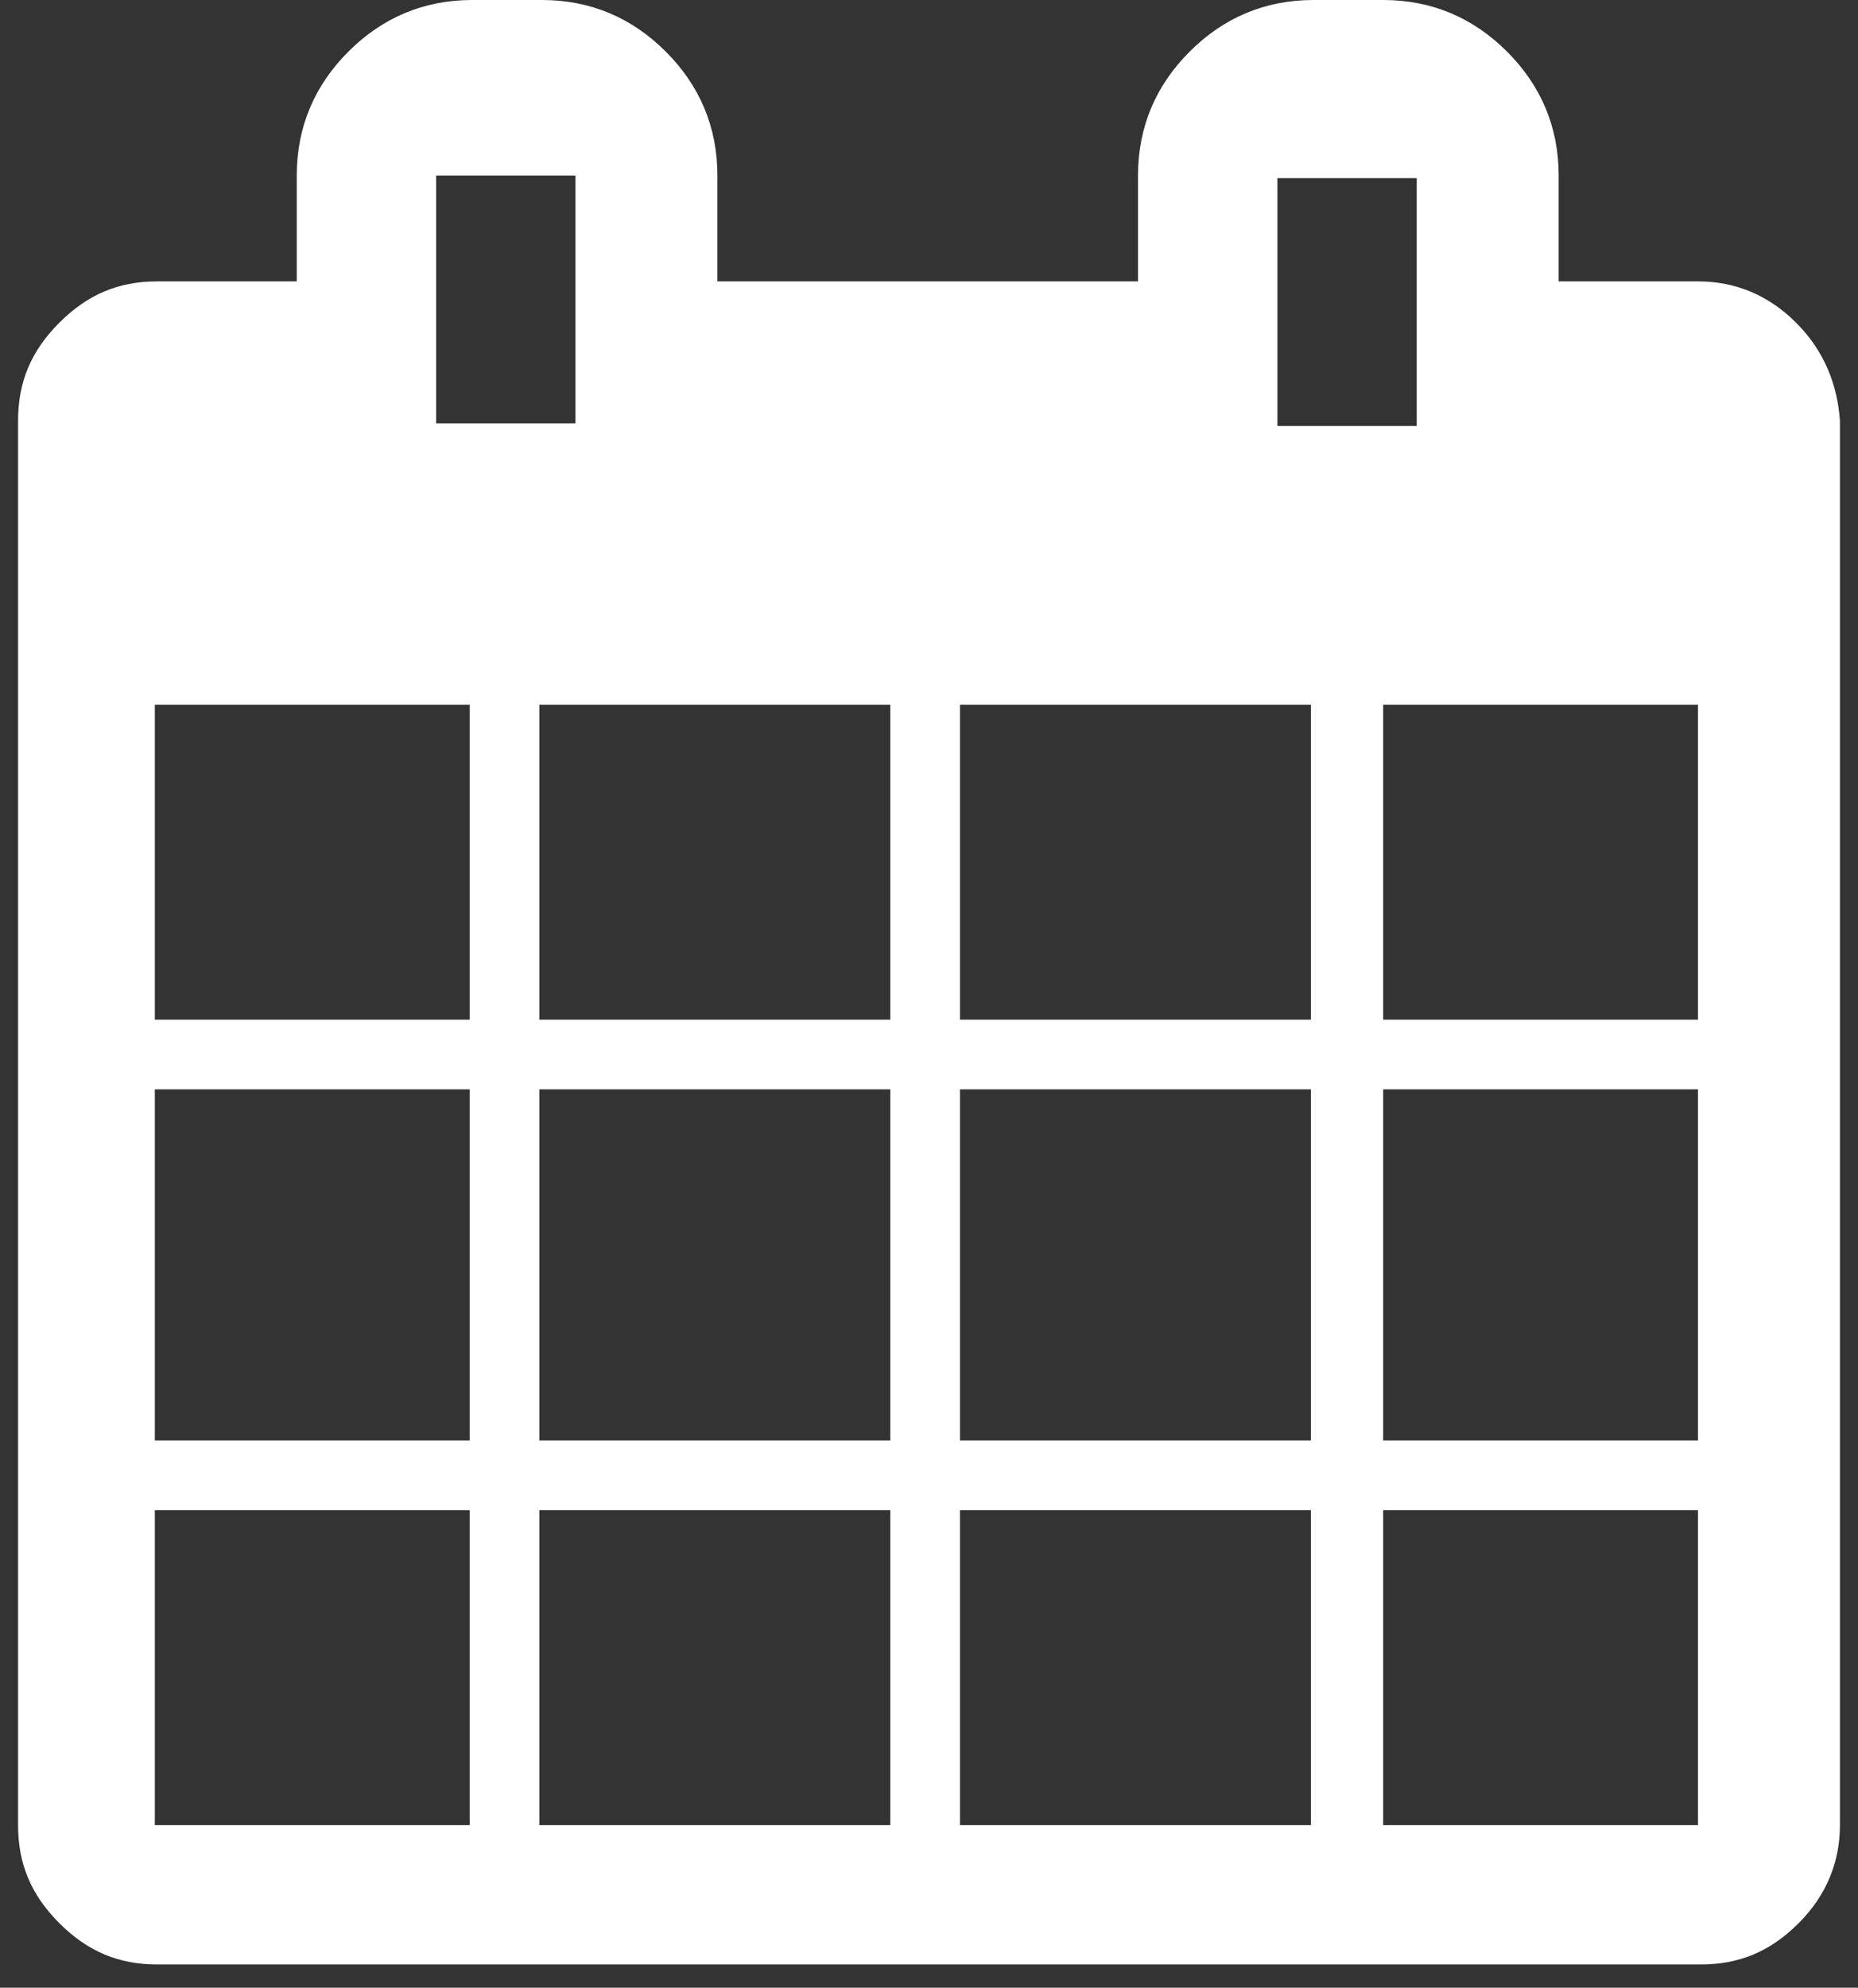
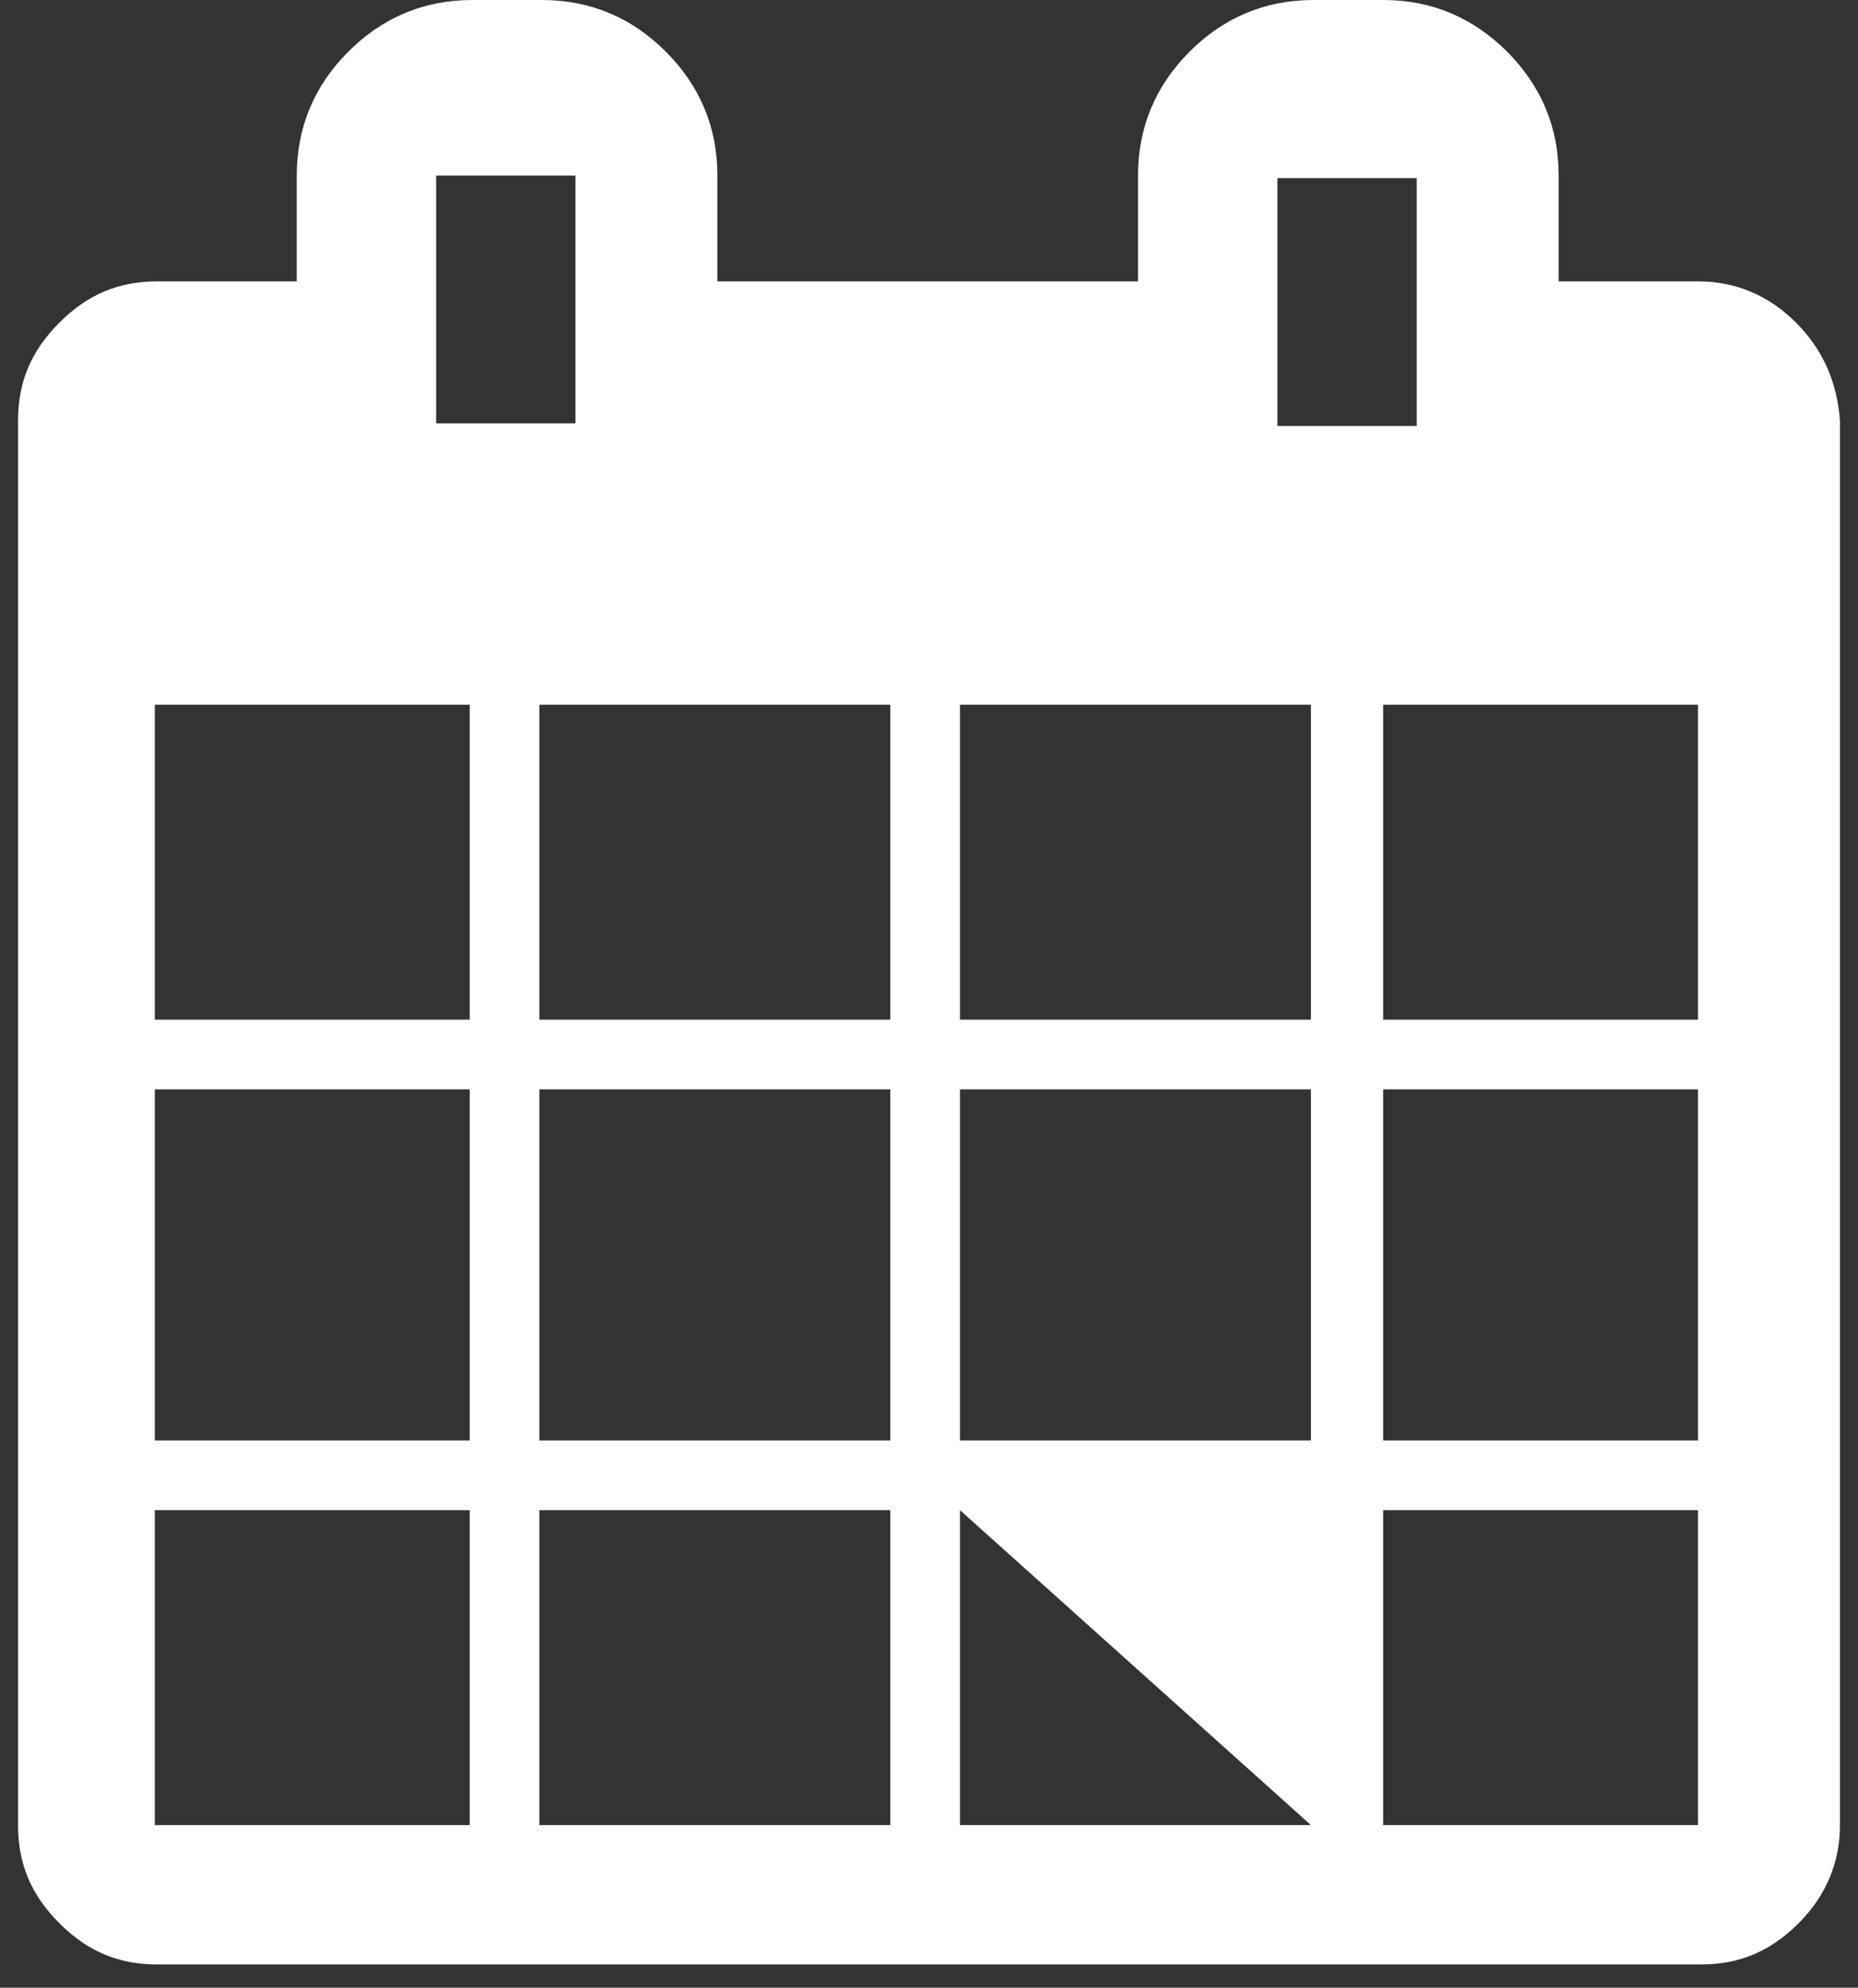
<svg xmlns="http://www.w3.org/2000/svg" width="72px" height="77px" viewBox="0 0 72 77" version="1.1">
  <rect x="0" y="0" width="72" height="77" fill="#333333" stroke="none" />
  <title>noun_calender_1439805</title>
  <desc>Created with Sketch.</desc>
  <g id="Page-1" stroke="none" stroke-width="1" fill="none" fill-rule="evenodd">
    <g id="Desktop-HD" transform="translate(-79, -308)" fill="#FFFFFF" fill-rule="nonzero">
      <g id="noun_calender_1439805" transform="translate(79, 308)">
-         <path d="M69.6,12.5 C68.5,11.4 67.2,10.9 65.8,10.9 L60.4,10.9 L60.4,6.8 C60.4,4.9 59.7,3.3 58.4,2 C57.1,0.7 55.5,0 53.6,0 L50.9,0 C49,0 47.4,0.7 46.1,2 C44.8,3.3 44.1,4.9 44.1,6.8 L44.1,10.9 L27.8,10.9 L27.8,6.8 C27.8,4.9 27.1,3.3 25.8,2 C24.5,0.7 22.9,0 21,0 L18.3,0 C16.4,0 14.8,0.7 13.5,2 C12.2,3.3 11.5,4.9 11.5,6.8 L11.5,10.9 L6.1,10.9 C4.6,10.9 3.4,11.4 2.3,12.5 C1.2,13.6 0.7,14.8 0.7,16.3 L0.7,70.7 C0.7,72.2 1.2,73.4 2.3,74.5 C3.4,75.6 4.6,76.1 6.1,76.1 L65.9,76.1 C67.4,76.1 68.6,75.6 69.7,74.5 C70.8,73.4 71.3,72.1 71.3,70.7 L71.3,16.3 C71.2,14.9 70.7,13.6 69.6,12.5 Z M49.5,6.9 L54.9,6.9 L54.9,16.5 L49.5,16.5 L49.5,6.9 Z M16.9,6.8 L22.3,6.8 L22.3,16.4 L16.9,16.4 L16.9,6.8 Z M18.2,70.7 L6,70.7 L6,58.5 L18.2,58.5 L18.2,70.7 Z M18.2,55.8 L6,55.8 L6,42.2 L18.2,42.2 L18.2,55.8 Z M18.2,39.5 L6,39.5 L6,27.3 L18.2,27.3 L18.2,39.5 Z M34.5,70.7 L20.9,70.7 L20.9,58.5 L34.5,58.5 L34.5,70.7 Z M34.5,55.8 L20.9,55.8 L20.9,42.2 L34.5,42.2 L34.5,55.8 Z M34.5,39.5 L20.9,39.5 L20.9,27.3 L34.5,27.3 L34.5,39.5 Z M50.8,70.7 L37.2,70.7 L37.2,58.5 L50.8,58.5 L50.8,70.7 Z M50.8,55.8 L37.2,55.8 L37.2,42.2 L50.8,42.2 L50.8,55.8 Z M50.8,39.5 L37.2,39.5 L37.2,27.3 L50.8,27.3 L50.8,39.5 Z M65.8,70.7 L53.6,70.7 L53.6,58.5 L65.8,58.5 L65.8,70.7 Z M65.8,55.8 L53.6,55.8 L53.6,42.2 L65.8,42.2 L65.8,55.8 Z M65.8,39.5 L53.6,39.5 L53.6,27.3 L65.8,27.3 L65.8,39.5 Z" id="Shape" />
+         <path d="M69.6,12.5 C68.5,11.4 67.2,10.9 65.8,10.9 L60.4,10.9 L60.4,6.8 C60.4,4.9 59.7,3.3 58.4,2 C57.1,0.7 55.5,0 53.6,0 L50.9,0 C49,0 47.4,0.7 46.1,2 C44.8,3.3 44.1,4.9 44.1,6.8 L44.1,10.9 L27.8,10.9 L27.8,6.8 C27.8,4.9 27.1,3.3 25.8,2 C24.5,0.7 22.9,0 21,0 L18.3,0 C16.4,0 14.8,0.7 13.5,2 C12.2,3.3 11.5,4.9 11.5,6.8 L11.5,10.9 L6.1,10.9 C4.6,10.9 3.4,11.4 2.3,12.5 C1.2,13.6 0.7,14.8 0.7,16.3 L0.7,70.7 C0.7,72.2 1.2,73.4 2.3,74.5 C3.4,75.6 4.6,76.1 6.1,76.1 L65.9,76.1 C67.4,76.1 68.6,75.6 69.7,74.5 C70.8,73.4 71.3,72.1 71.3,70.7 L71.3,16.3 C71.2,14.9 70.7,13.6 69.6,12.5 Z M49.5,6.9 L54.9,6.9 L54.9,16.5 L49.5,16.5 L49.5,6.9 Z M16.9,6.8 L22.3,6.8 L22.3,16.4 L16.9,16.4 L16.9,6.8 Z M18.2,70.7 L6,70.7 L6,58.5 L18.2,58.5 L18.2,70.7 Z M18.2,55.8 L6,55.8 L6,42.2 L18.2,42.2 L18.2,55.8 Z M18.2,39.5 L6,39.5 L6,27.3 L18.2,27.3 L18.2,39.5 Z M34.5,70.7 L20.9,70.7 L20.9,58.5 L34.5,58.5 L34.5,70.7 Z M34.5,55.8 L20.9,55.8 L20.9,42.2 L34.5,42.2 L34.5,55.8 Z M34.5,39.5 L20.9,39.5 L20.9,27.3 L34.5,27.3 L34.5,39.5 Z M50.8,70.7 L37.2,70.7 L37.2,58.5 L50.8,70.7 Z M50.8,55.8 L37.2,55.8 L37.2,42.2 L50.8,42.2 L50.8,55.8 Z M50.8,39.5 L37.2,39.5 L37.2,27.3 L50.8,27.3 L50.8,39.5 Z M65.8,70.7 L53.6,70.7 L53.6,58.5 L65.8,58.5 L65.8,70.7 Z M65.8,55.8 L53.6,55.8 L53.6,42.2 L65.8,42.2 L65.8,55.8 Z M65.8,39.5 L53.6,39.5 L53.6,27.3 L65.8,27.3 L65.8,39.5 Z" id="Shape" />
      </g>
    </g>
  </g>
</svg>